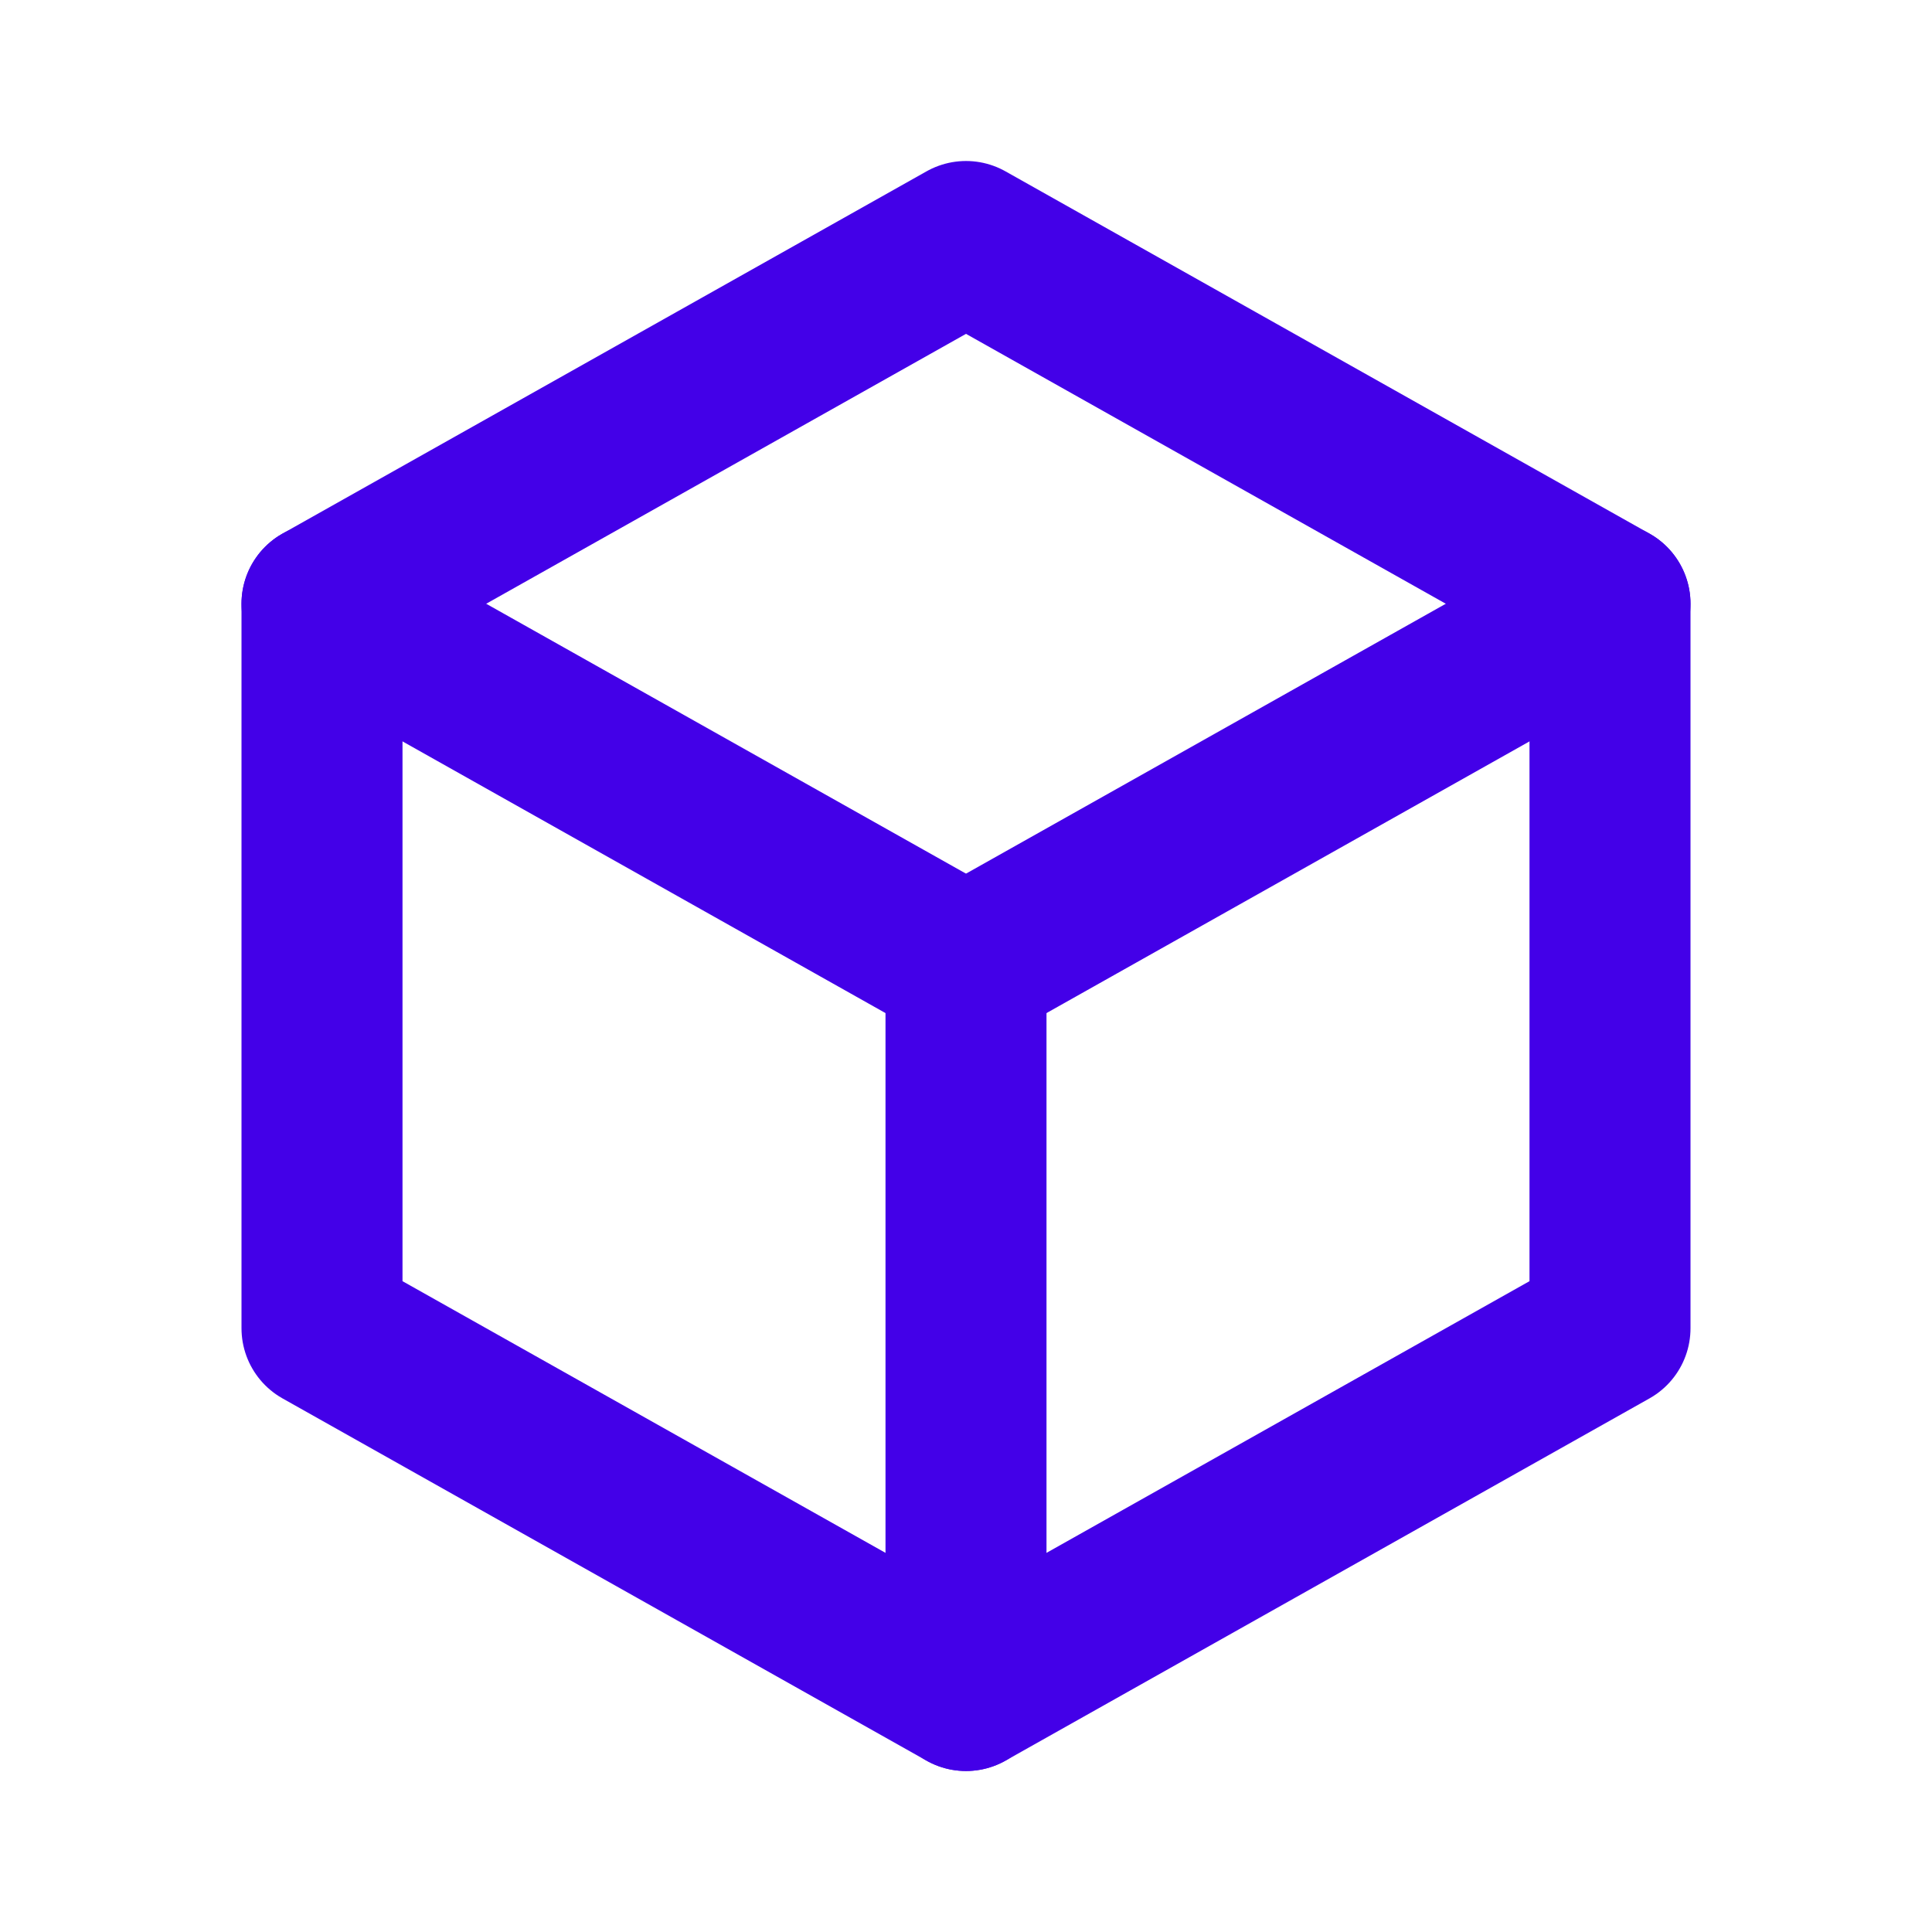
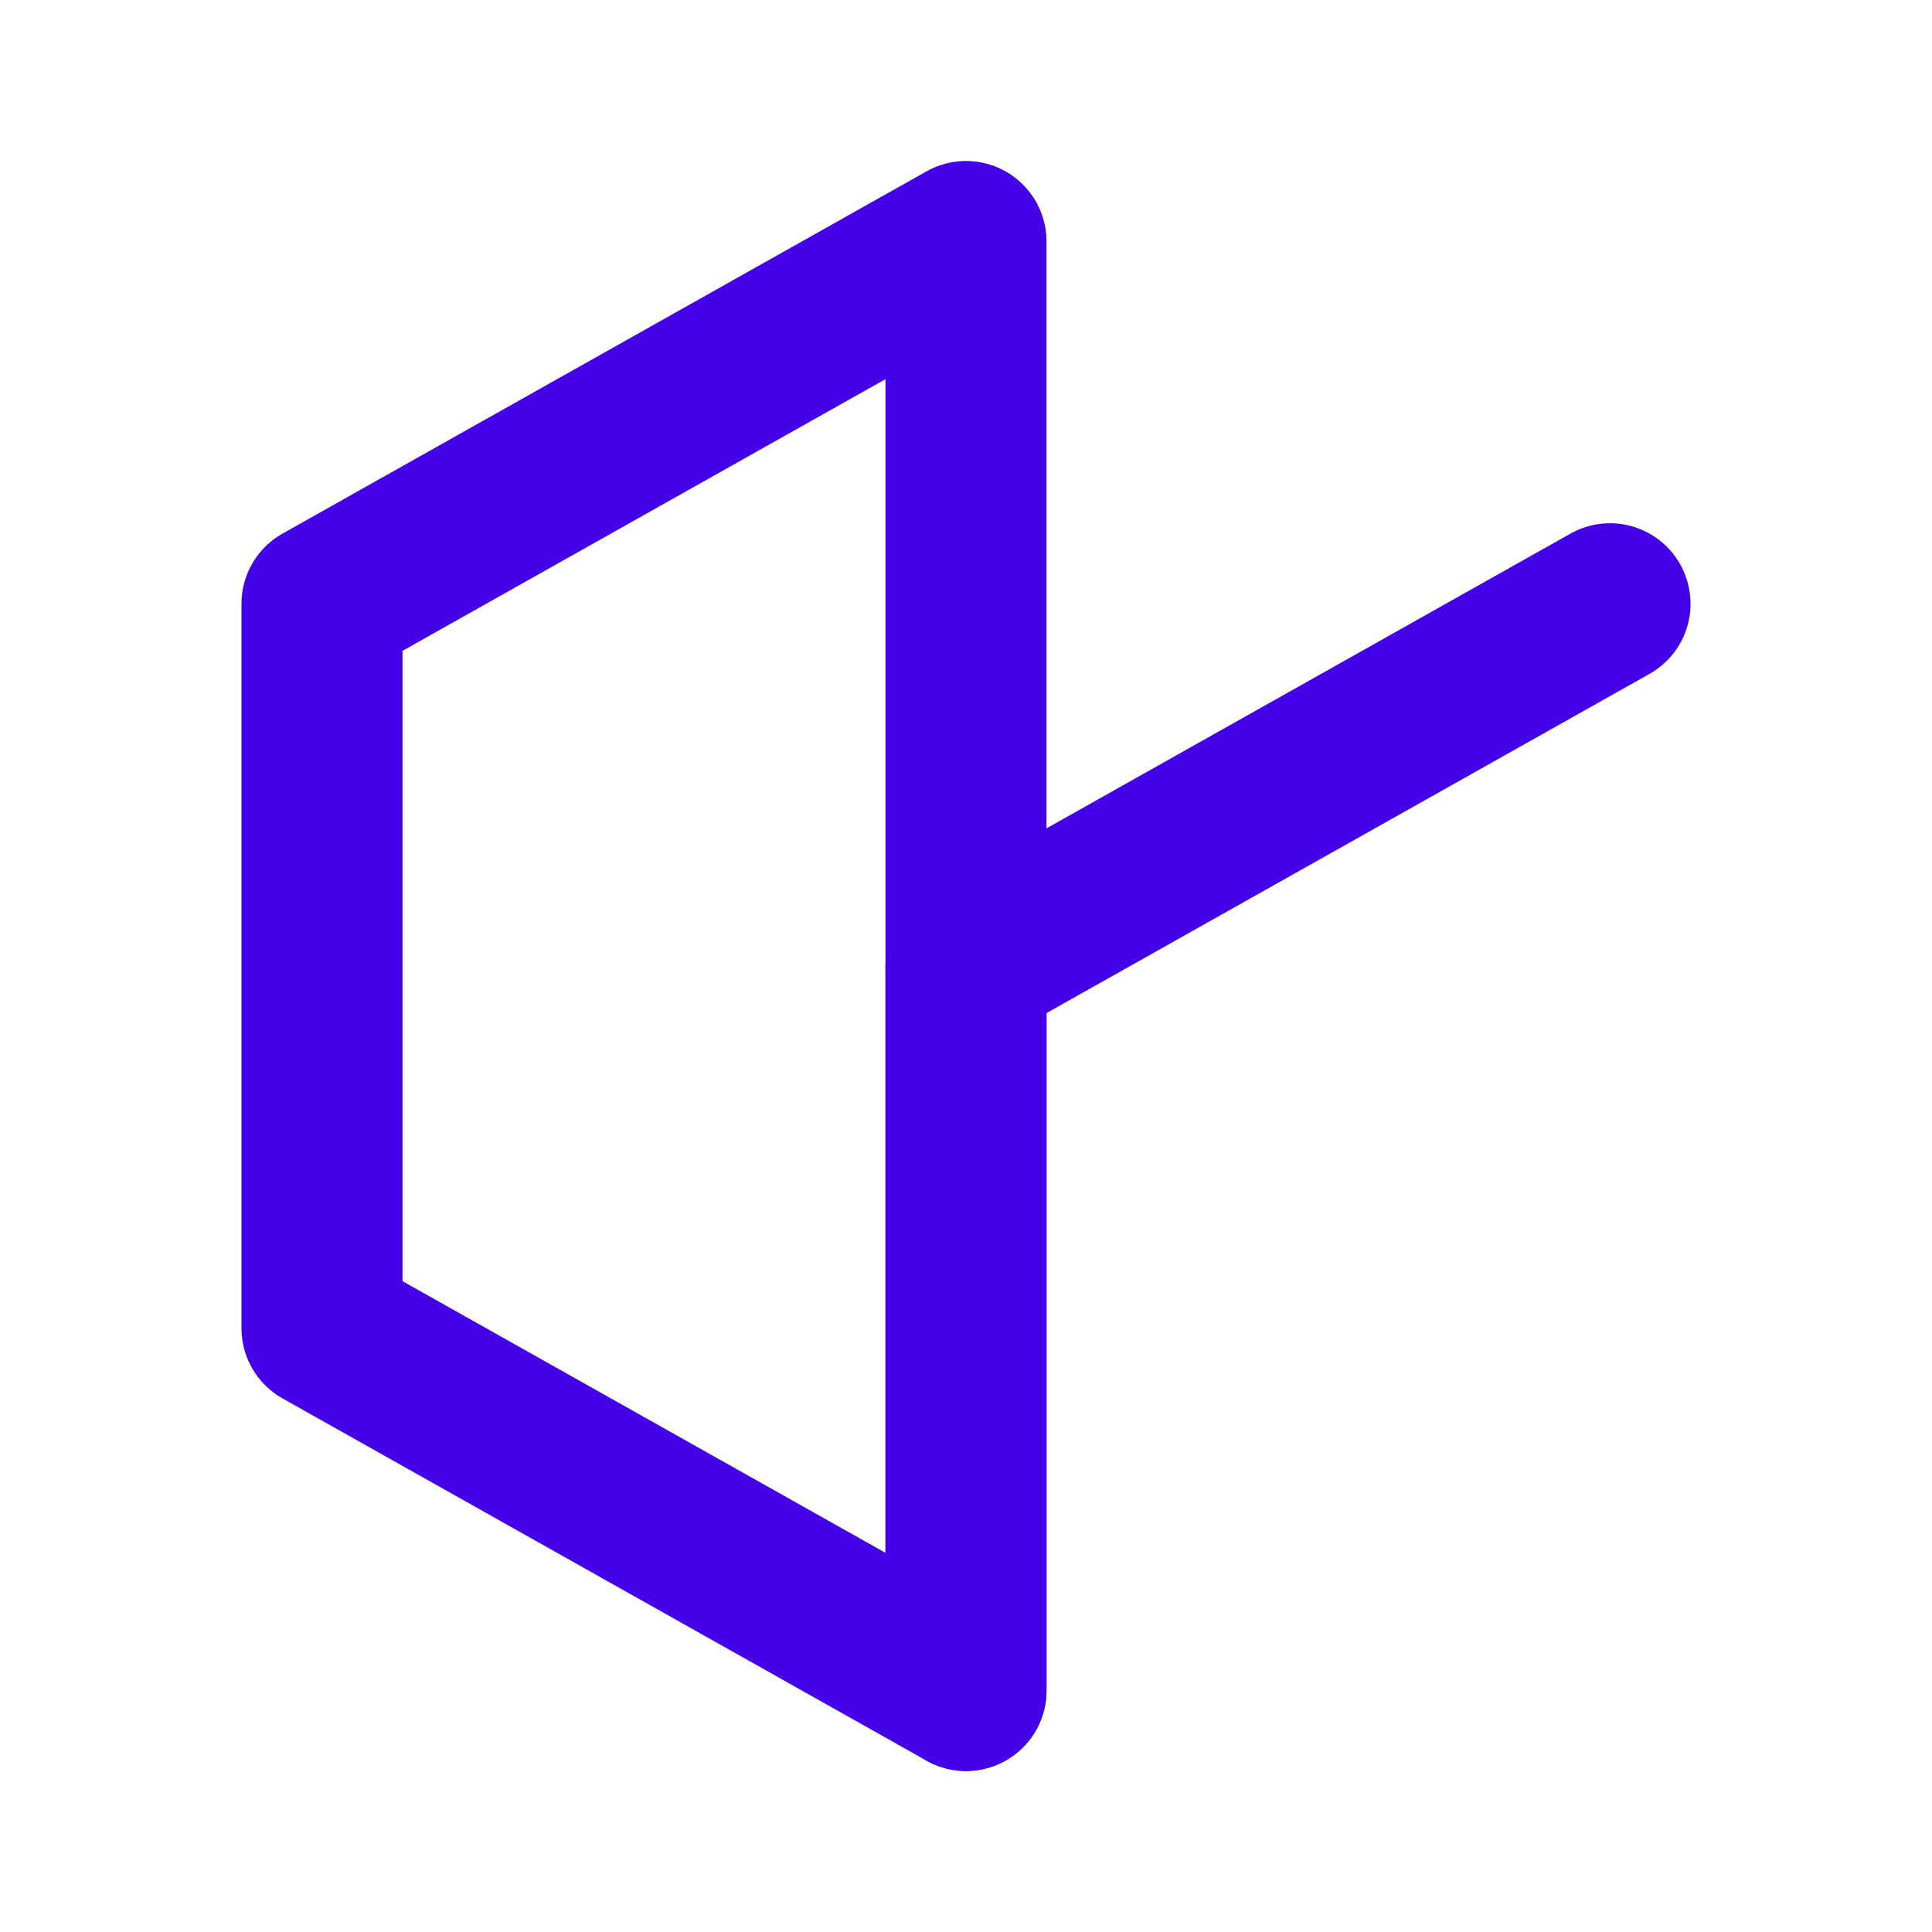
<svg xmlns="http://www.w3.org/2000/svg" width="24" height="24" viewBox="0 0 24 24" fill="none">
-   <path d="M12 3L20 7.5V16.5L12 21L4 16.5V7.5L12 3Z" stroke="#4300E8" stroke-width="2" stroke-linecap="round" stroke-linejoin="round" />
+   <path d="M12 3V16.5L12 21L4 16.5V7.5L12 3Z" stroke="#4300E8" stroke-width="2" stroke-linecap="round" stroke-linejoin="round" />
  <path d="M12 12L20 7.5" stroke="#4300E8" stroke-width="2" stroke-linecap="round" stroke-linejoin="round" />
  <path d="M12 12V21" stroke="#4300E8" stroke-width="2" stroke-linecap="round" stroke-linejoin="round" />
-   <path d="M12 12L4 7.5" stroke="#4300E8" stroke-width="2" stroke-linecap="round" stroke-linejoin="round" />
</svg>